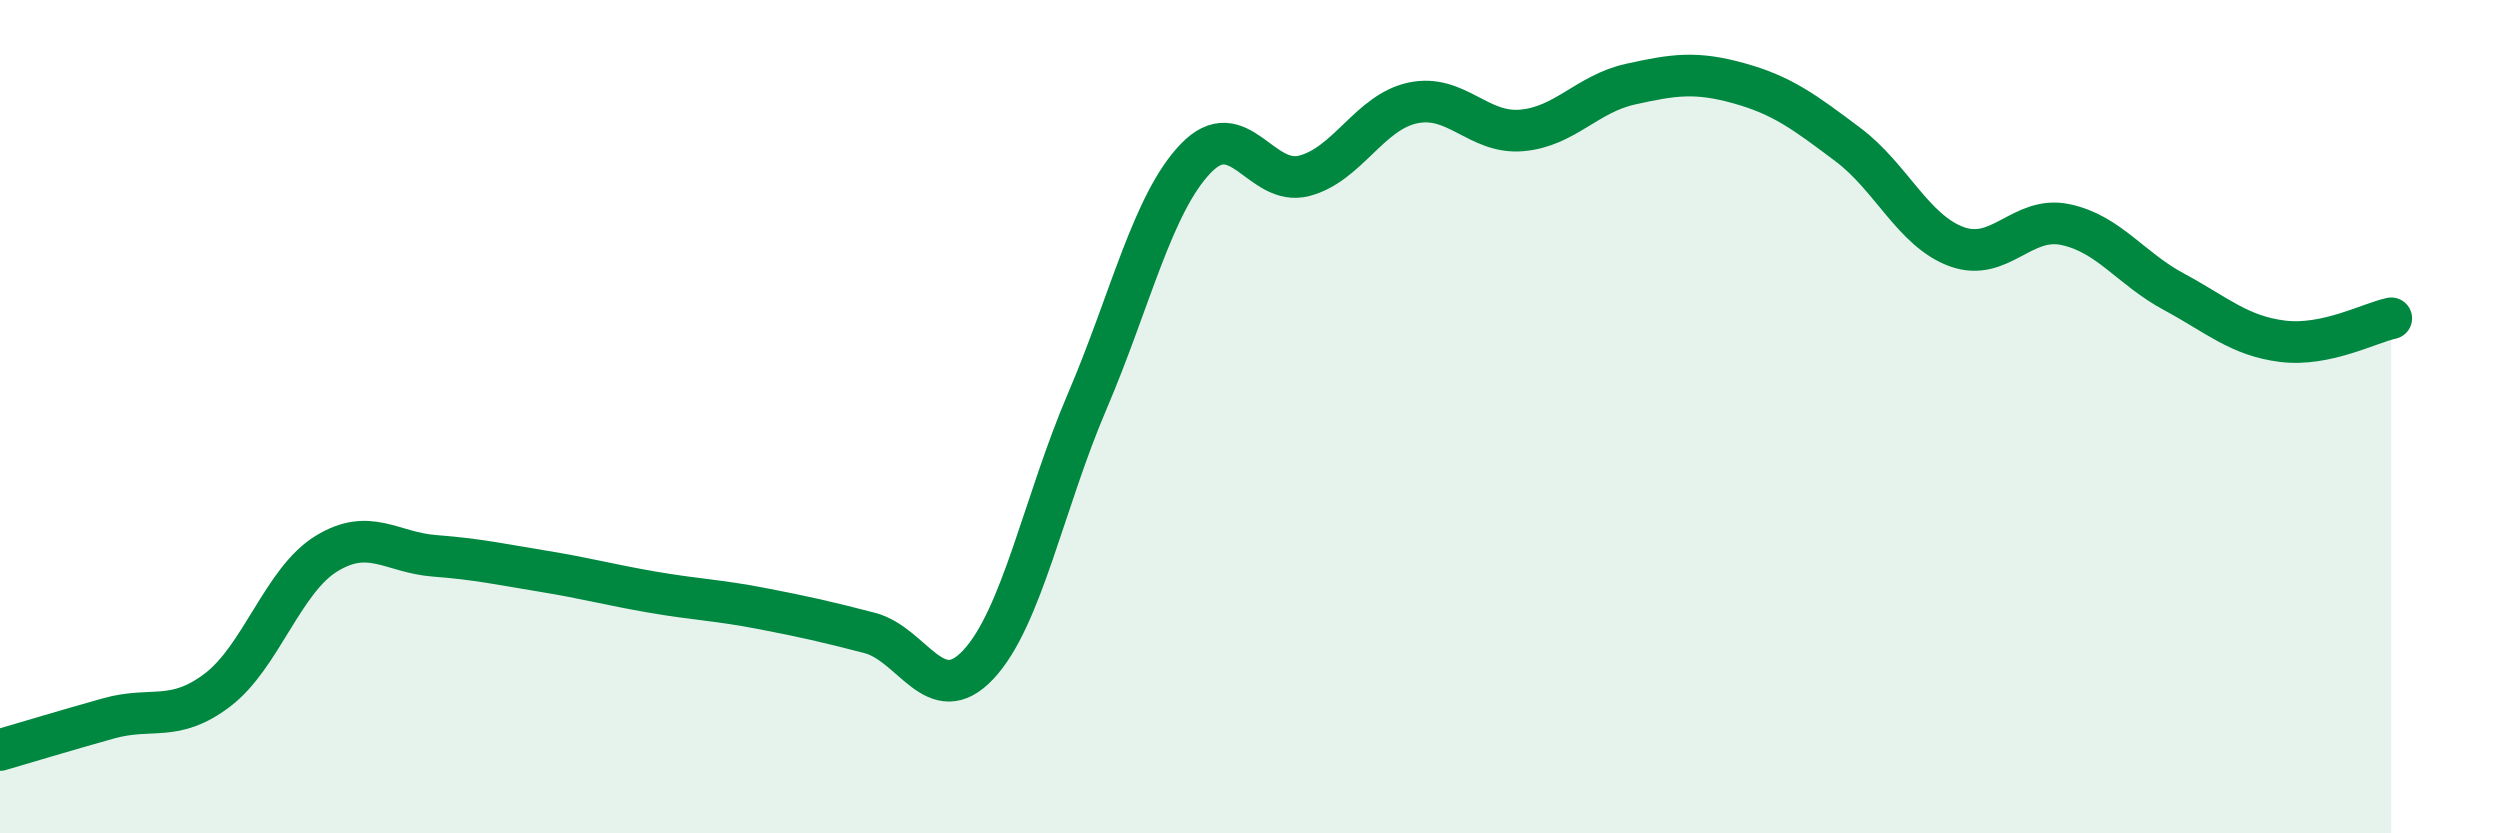
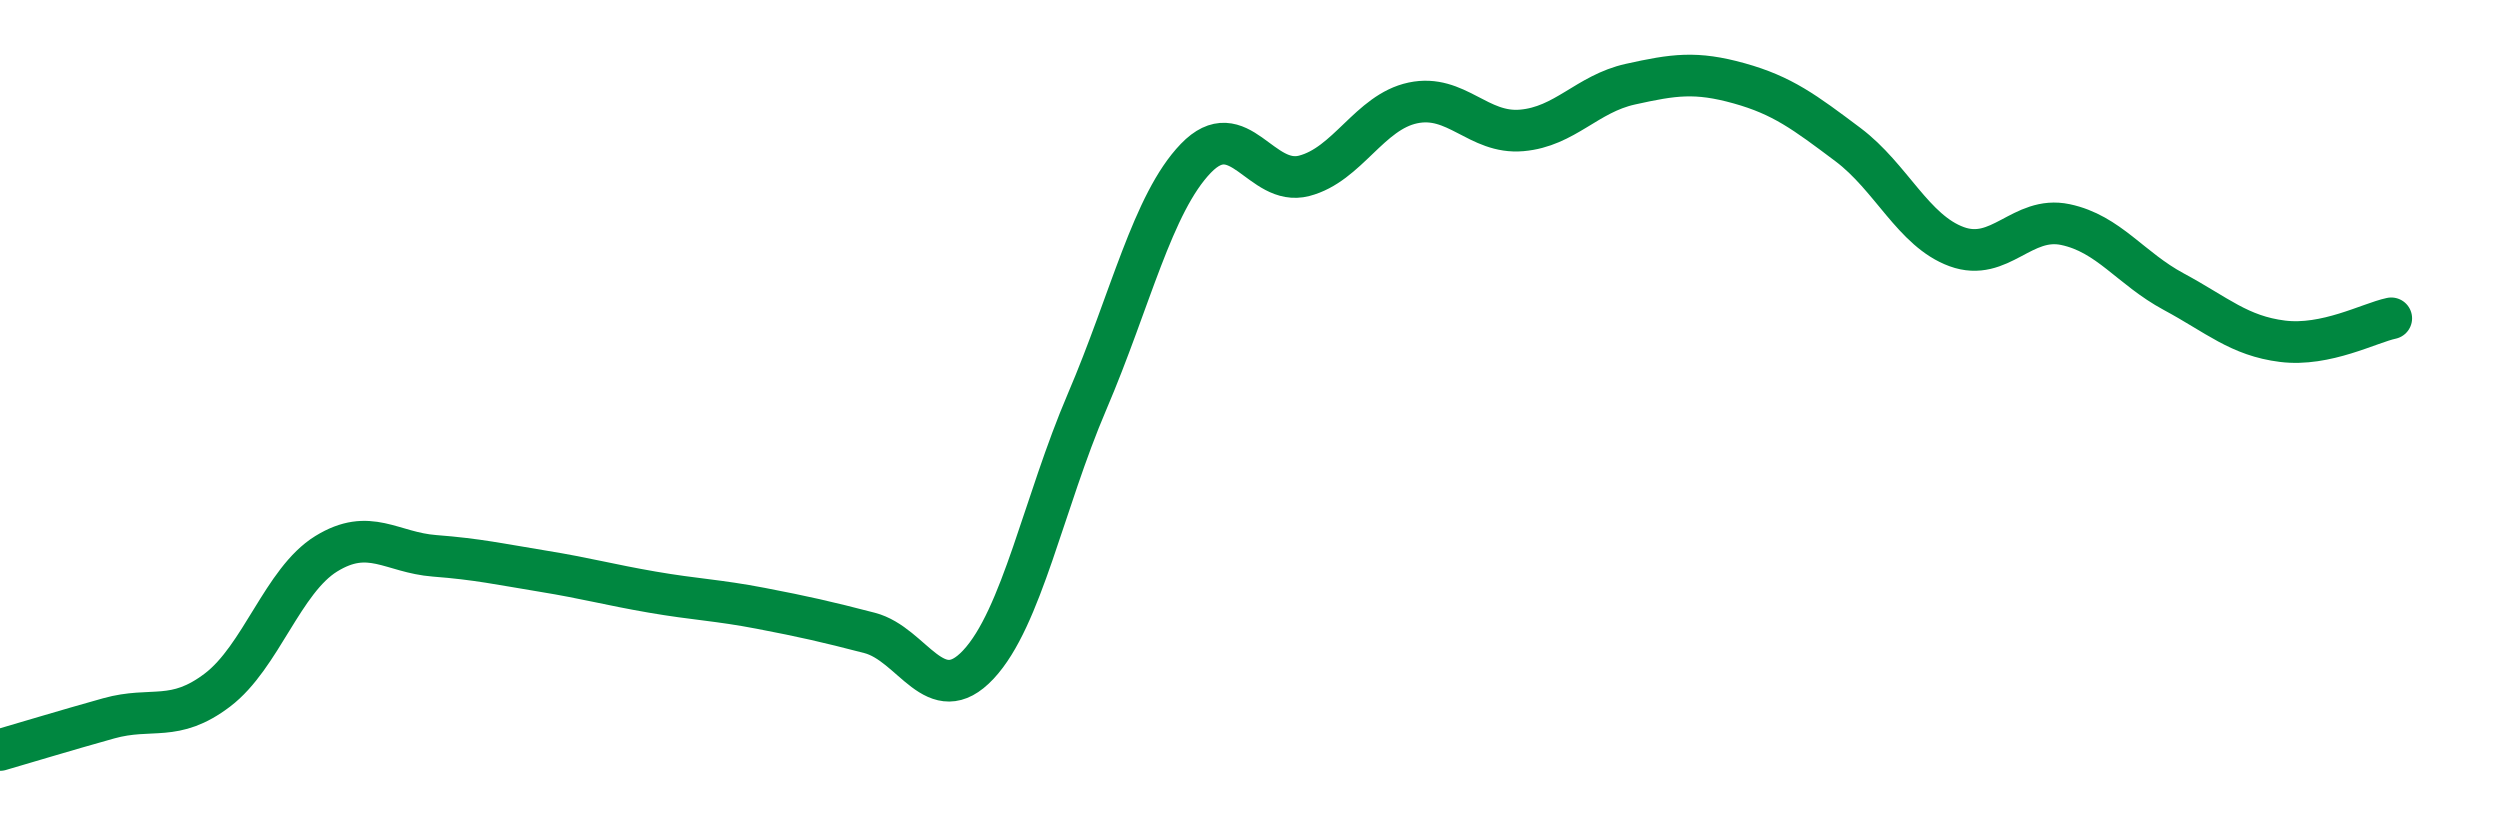
<svg xmlns="http://www.w3.org/2000/svg" width="60" height="20" viewBox="0 0 60 20">
-   <path d="M 0,18 C 0.52,17.85 1.57,17.53 2.61,17.24 C 3.65,16.95 4.18,17.35 5.22,16.56 C 6.26,15.77 6.79,13.93 7.83,13.29 C 8.87,12.65 9.39,13.26 10.43,13.34 C 11.47,13.42 12,13.54 13.04,13.71 C 14.08,13.88 14.61,14.03 15.65,14.21 C 16.69,14.39 17.22,14.4 18.26,14.6 C 19.3,14.8 19.83,14.92 20.87,15.19 C 21.91,15.46 22.44,17.06 23.48,15.95 C 24.52,14.84 25.05,12.07 26.09,9.64 C 27.13,7.21 27.66,4.88 28.7,3.8 C 29.74,2.72 30.26,4.49 31.3,4.22 C 32.34,3.95 32.87,2.69 33.91,2.47 C 34.95,2.25 35.48,3.22 36.52,3.13 C 37.56,3.04 38.09,2.25 39.13,2.02 C 40.17,1.79 40.7,1.71 41.74,2 C 42.78,2.29 43.31,2.69 44.35,3.47 C 45.39,4.25 45.92,5.54 46.96,5.92 C 48,6.3 48.53,5.17 49.57,5.39 C 50.61,5.61 51.13,6.44 52.17,7 C 53.21,7.56 53.74,8.06 54.78,8.19 C 55.82,8.32 56.87,7.75 57.39,7.64L57.39 20L0 20Z" fill="#008740" opacity="0.1" stroke-linecap="round" stroke-linejoin="round" />
  <path d="M 0,18 C 0.52,17.85 1.57,17.53 2.61,17.24 C 3.65,16.95 4.18,17.35 5.22,16.56 C 6.26,15.77 6.79,13.93 7.83,13.29 C 8.87,12.65 9.39,13.26 10.43,13.34 C 11.47,13.42 12,13.54 13.04,13.71 C 14.08,13.88 14.61,14.03 15.65,14.21 C 16.69,14.39 17.22,14.4 18.26,14.6 C 19.3,14.8 19.83,14.92 20.87,15.19 C 21.91,15.46 22.44,17.06 23.48,15.95 C 24.52,14.84 25.05,12.07 26.09,9.64 C 27.13,7.21 27.66,4.88 28.7,3.8 C 29.74,2.72 30.26,4.49 31.3,4.22 C 32.34,3.95 32.87,2.69 33.91,2.47 C 34.95,2.25 35.48,3.22 36.52,3.13 C 37.56,3.04 38.09,2.25 39.13,2.02 C 40.17,1.79 40.7,1.71 41.74,2 C 42.78,2.29 43.31,2.69 44.35,3.47 C 45.39,4.25 45.92,5.54 46.96,5.92 C 48,6.3 48.53,5.17 49.57,5.39 C 50.61,5.61 51.13,6.44 52.17,7 C 53.21,7.56 53.74,8.06 54.78,8.19 C 55.82,8.32 56.87,7.75 57.39,7.64" stroke="#008740" stroke-width="1" fill="none" stroke-linecap="round" stroke-linejoin="round" />
</svg>